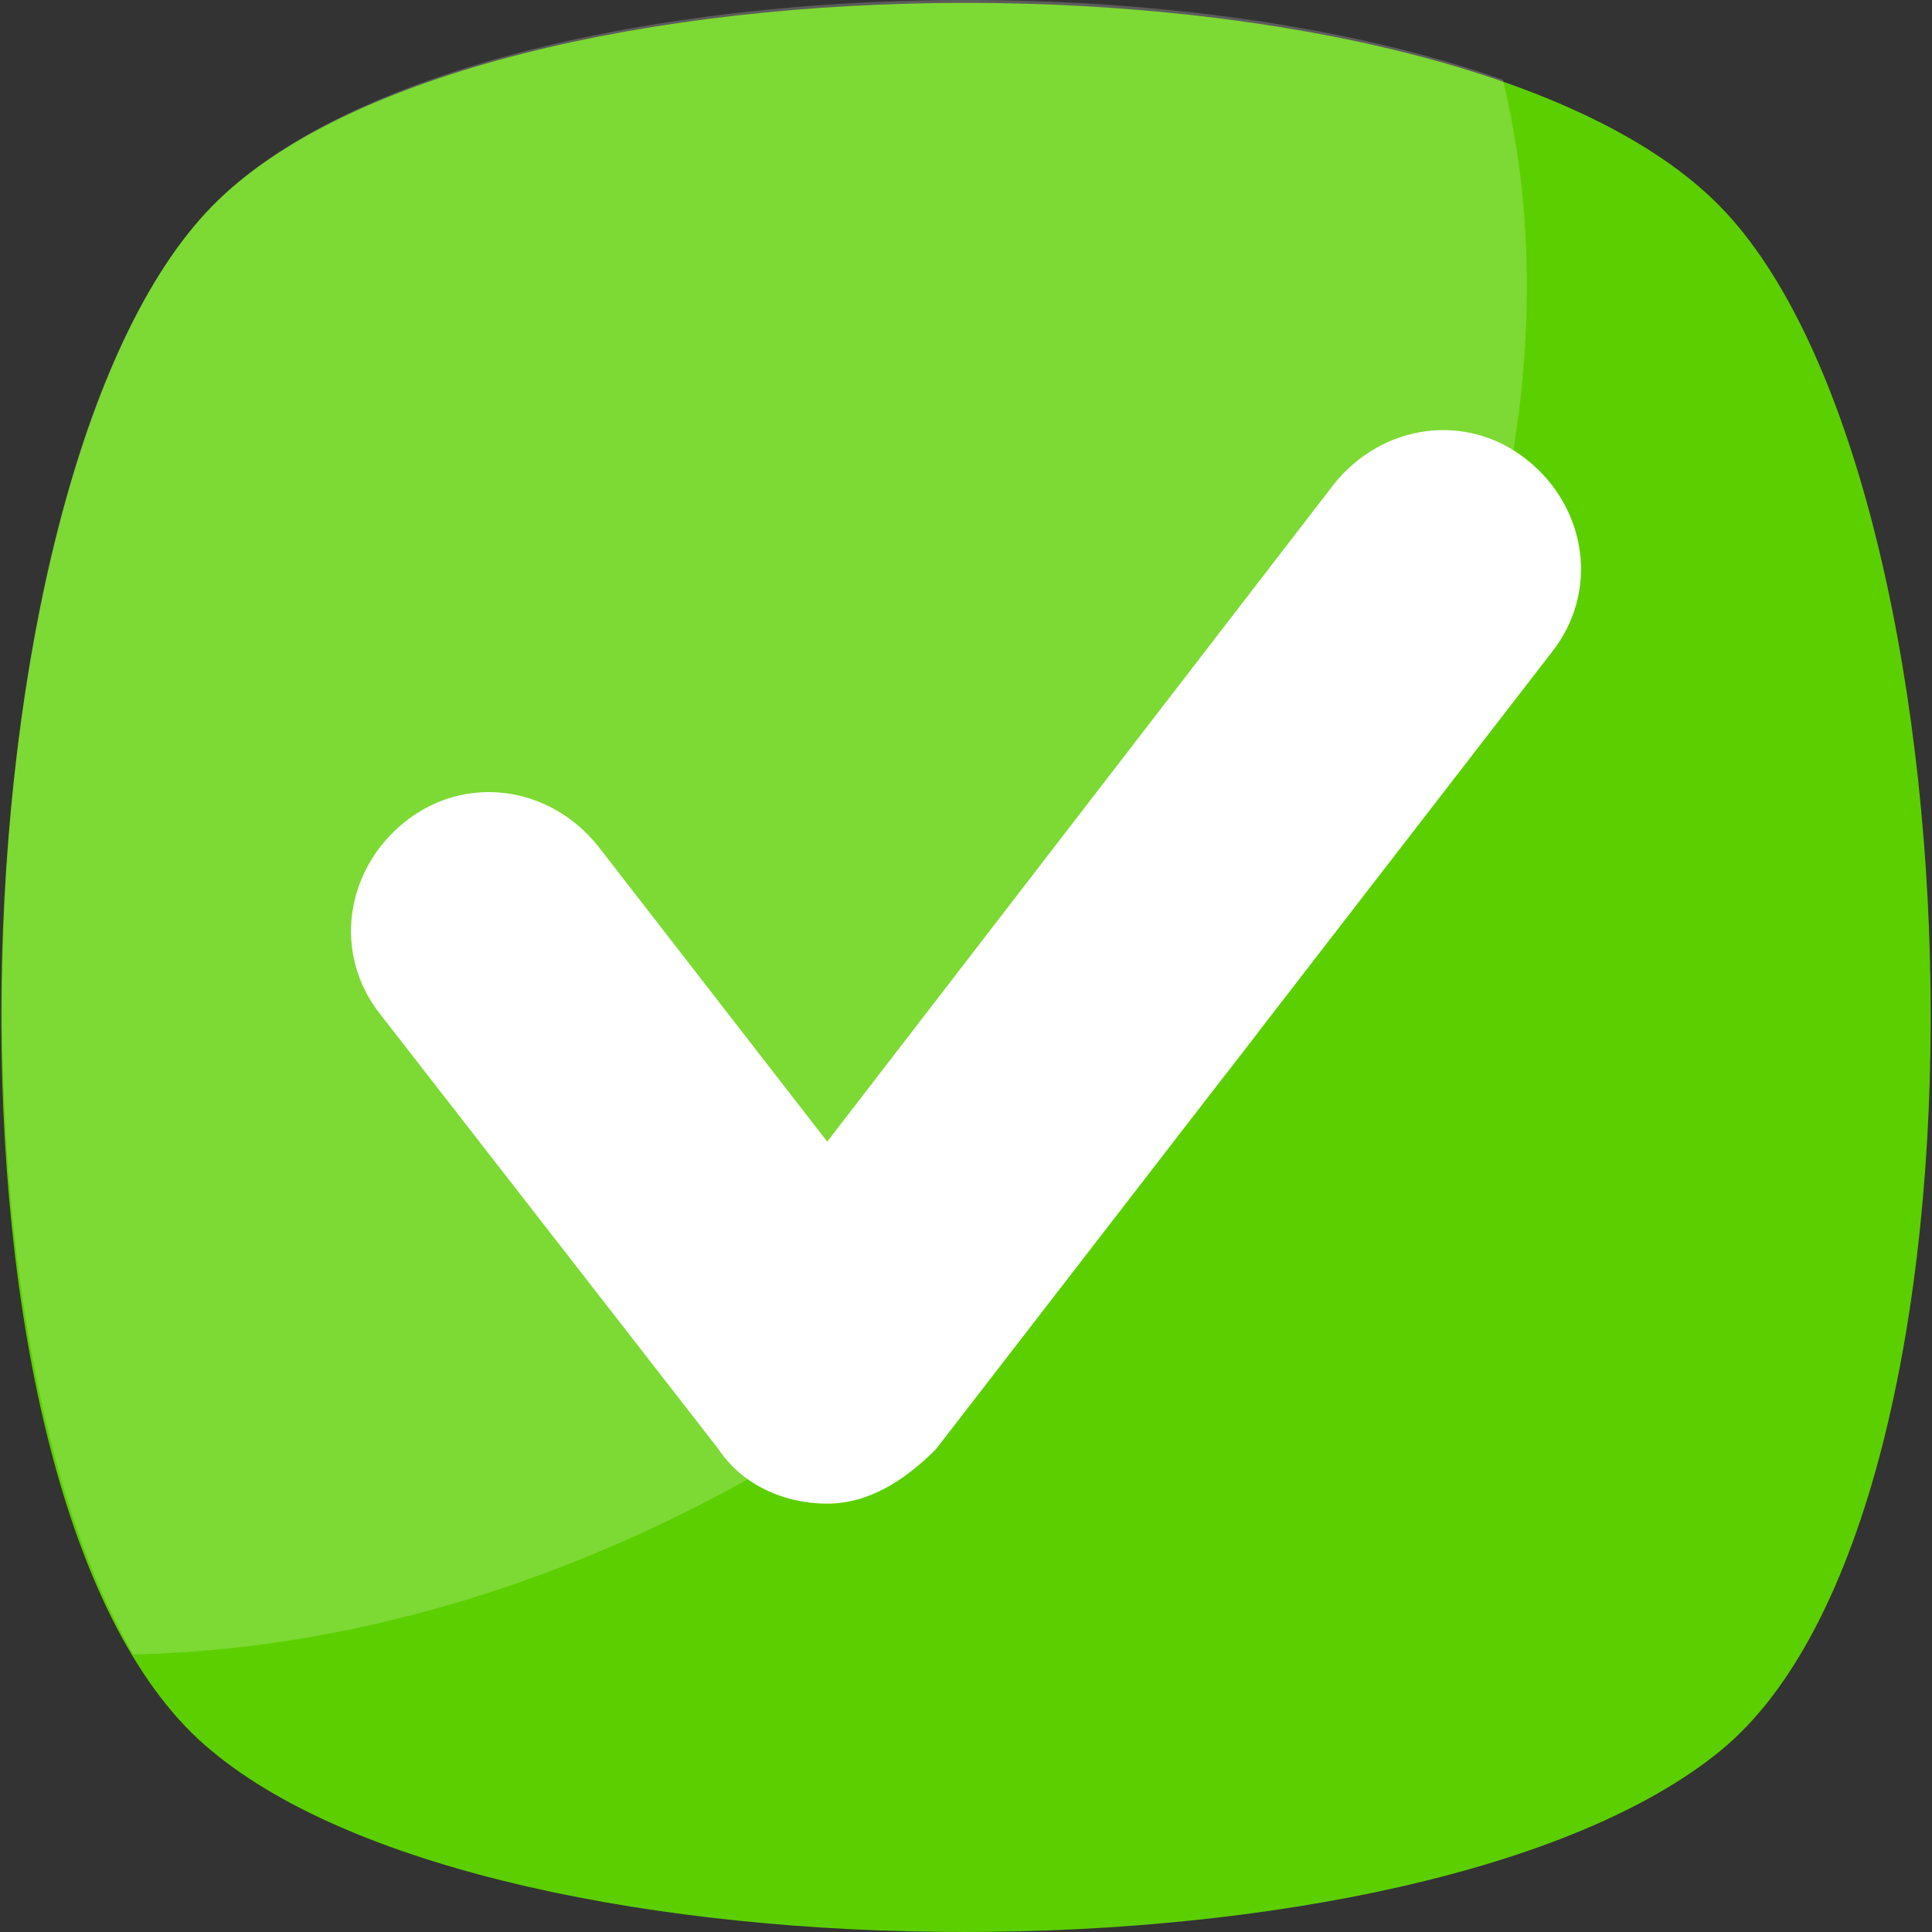
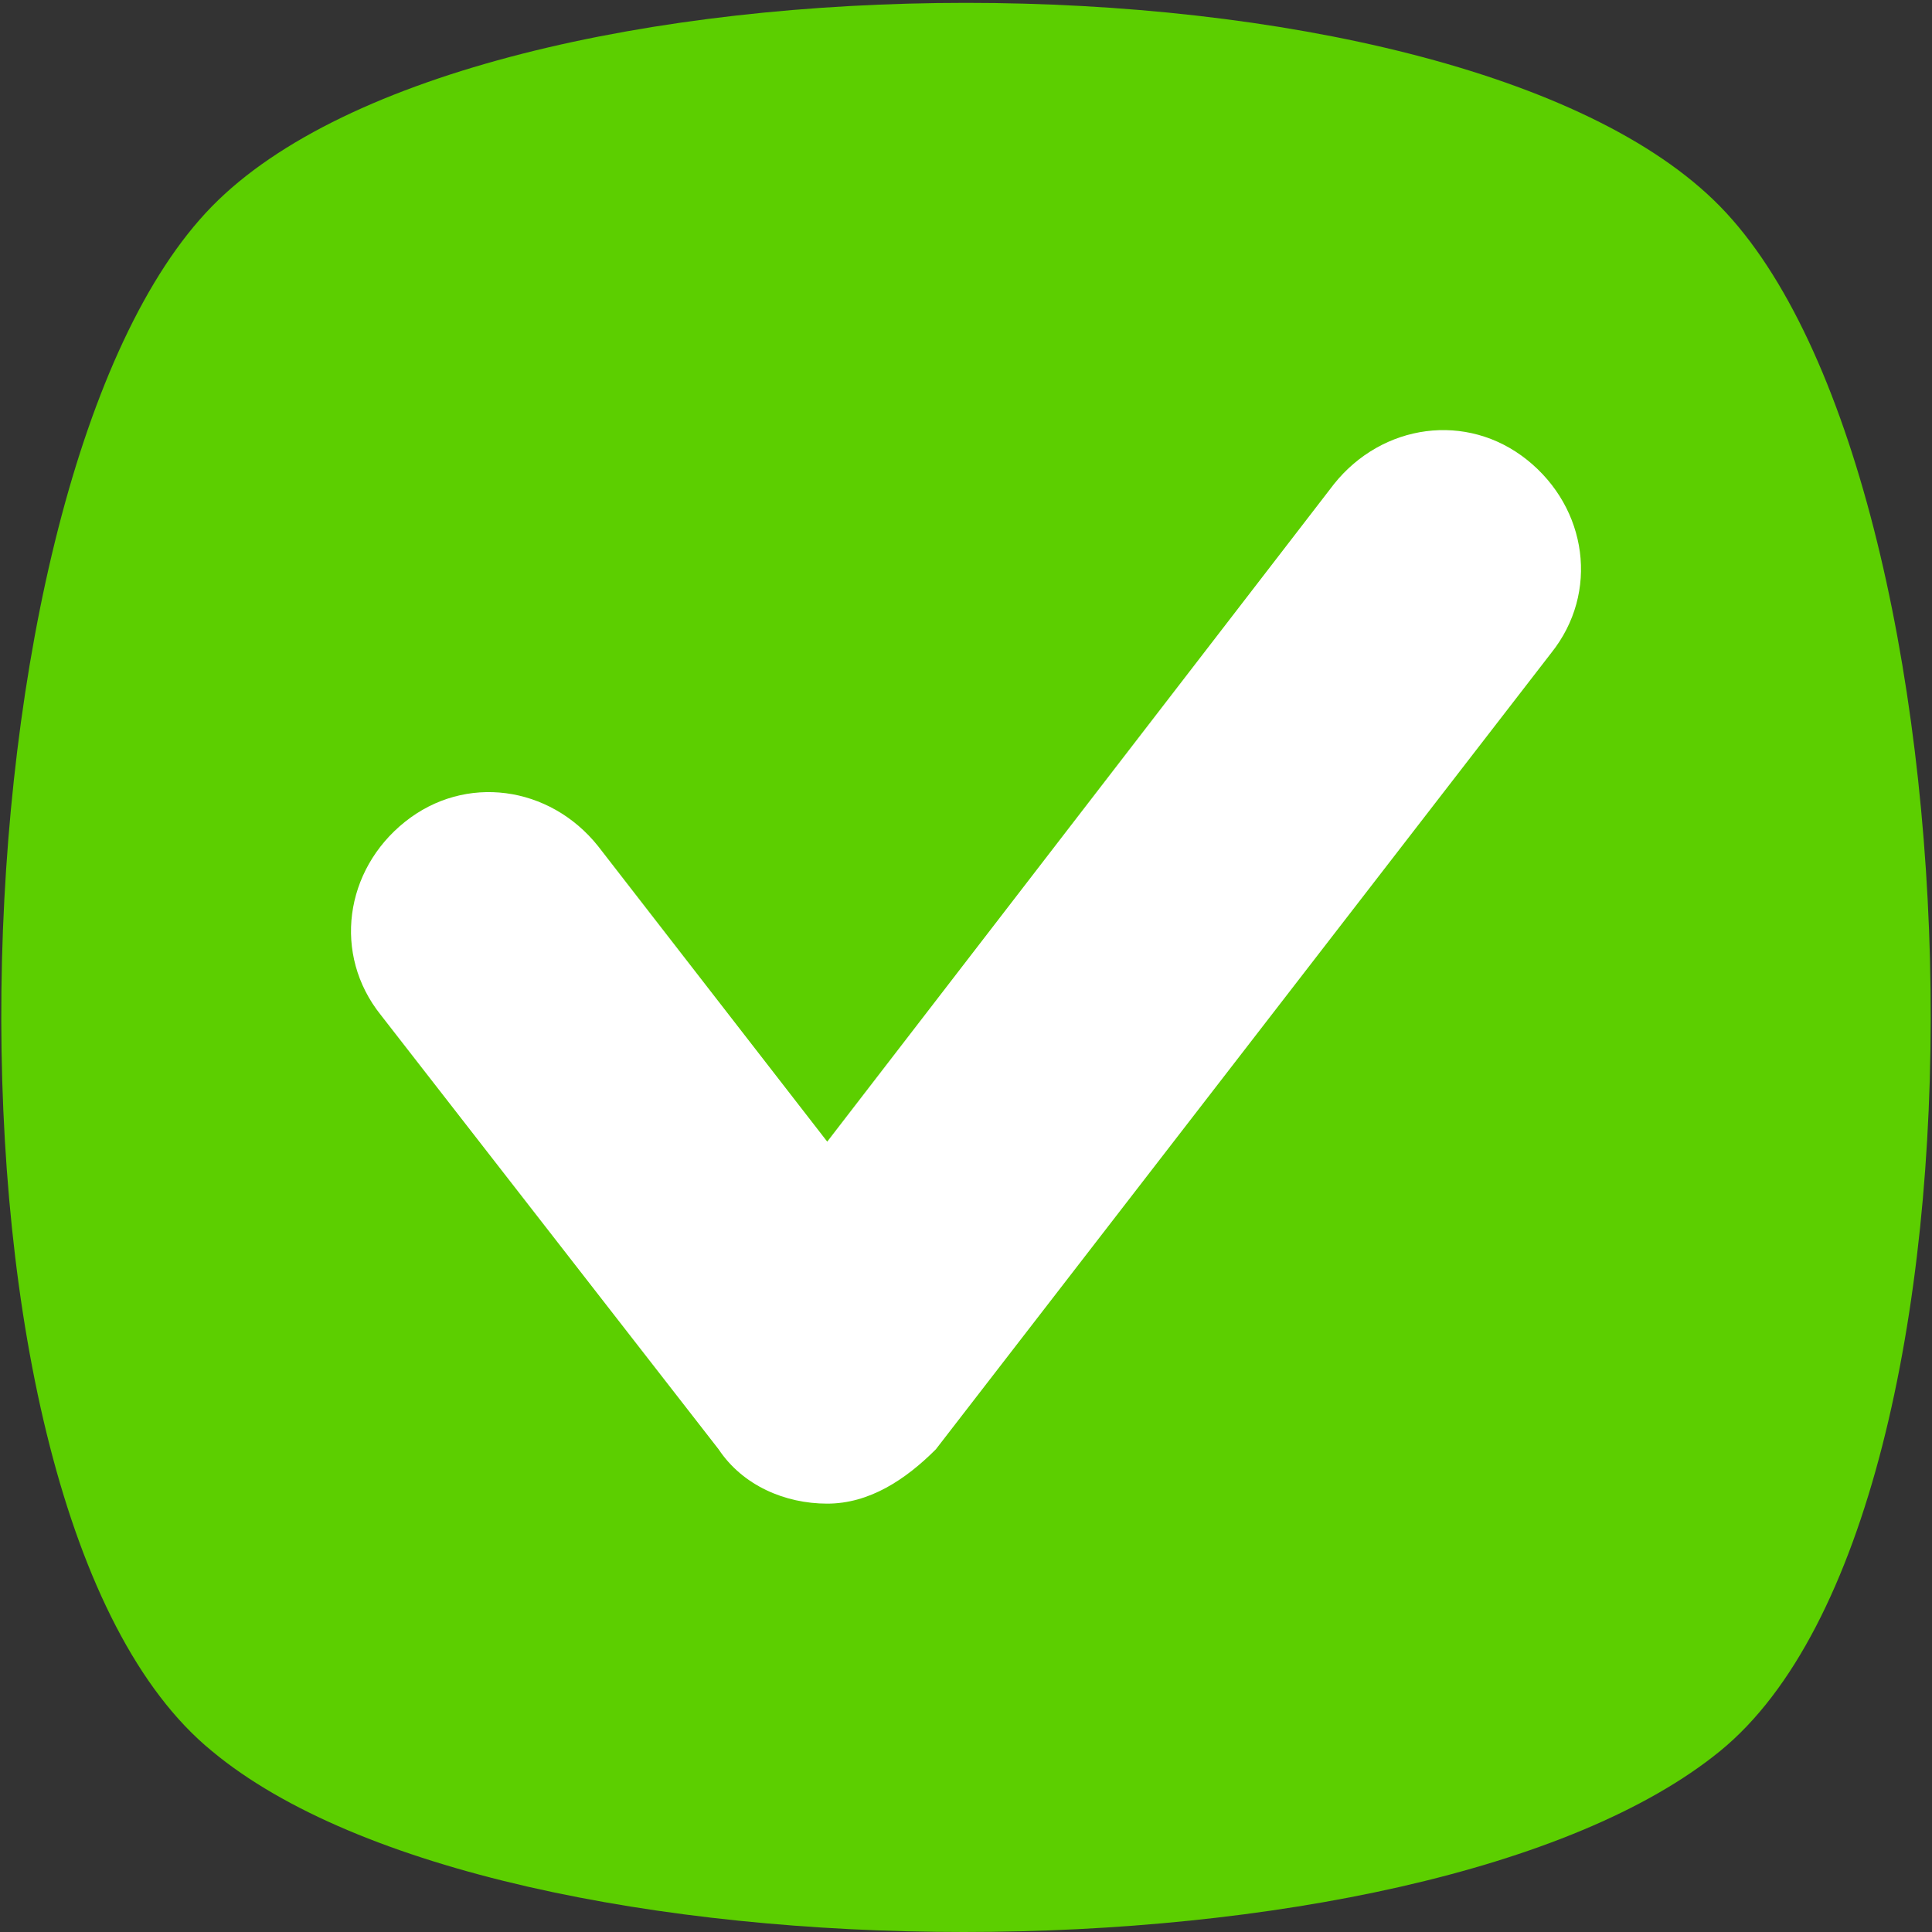
<svg xmlns="http://www.w3.org/2000/svg" version="1.1" id="Capa_1" x="0px" y="0px" viewBox="0 0 455.431 455.431" style="enable-background:new 0 0 455.431 455.431;" xml:space="preserve" width="512px" height="512px" class="">
  <rect x="0" y="0" width="455.431" height="455.431" fill="#333333" stroke="none" />
  <g>
    <path style="fill:#5CCF00" d="M405.493,412.764c-69.689,56.889-287.289,56.889-355.556,0c-69.689-56.889-62.578-300.089,0-364.089  s292.978-64,355.556,0S475.182,355.876,405.493,412.764z" data-original="#8DC640" class="active-path" data-old_color="#8DC640" />
    <g style="opacity:0.2;">
-       <path style="fill:#FFFFFF" d="M229.138,313.209c-62.578,49.778-132.267,75.378-197.689,76.8   c-48.356-82.489-38.4-283.022,18.489-341.333c51.2-52.622,211.911-62.578,304.356-29.867   C377.049,112.676,330.116,232.142,229.138,313.209z" data-original="#FFFFFF" class="" data-old_color="#FFFFFF" />
-     </g>
+       </g>
    <path style="fill:#FFFFFF" d="M195.004,354.453c-9.956,0-19.911-4.267-25.6-12.8l-79.644-102.4  c-11.378-14.222-8.533-34.133,5.689-45.511s34.133-8.533,45.511,5.689l54.044,69.689l119.467-155.022  c11.378-14.222,31.289-17.067,45.511-5.689s17.067,31.289,5.689,45.511L220.604,341.653  C213.493,348.764,204.96,354.453,195.004,354.453z" data-original="#FFFFFF" class="" data-old_color="#FFFFFF" />
  </g>
</svg>